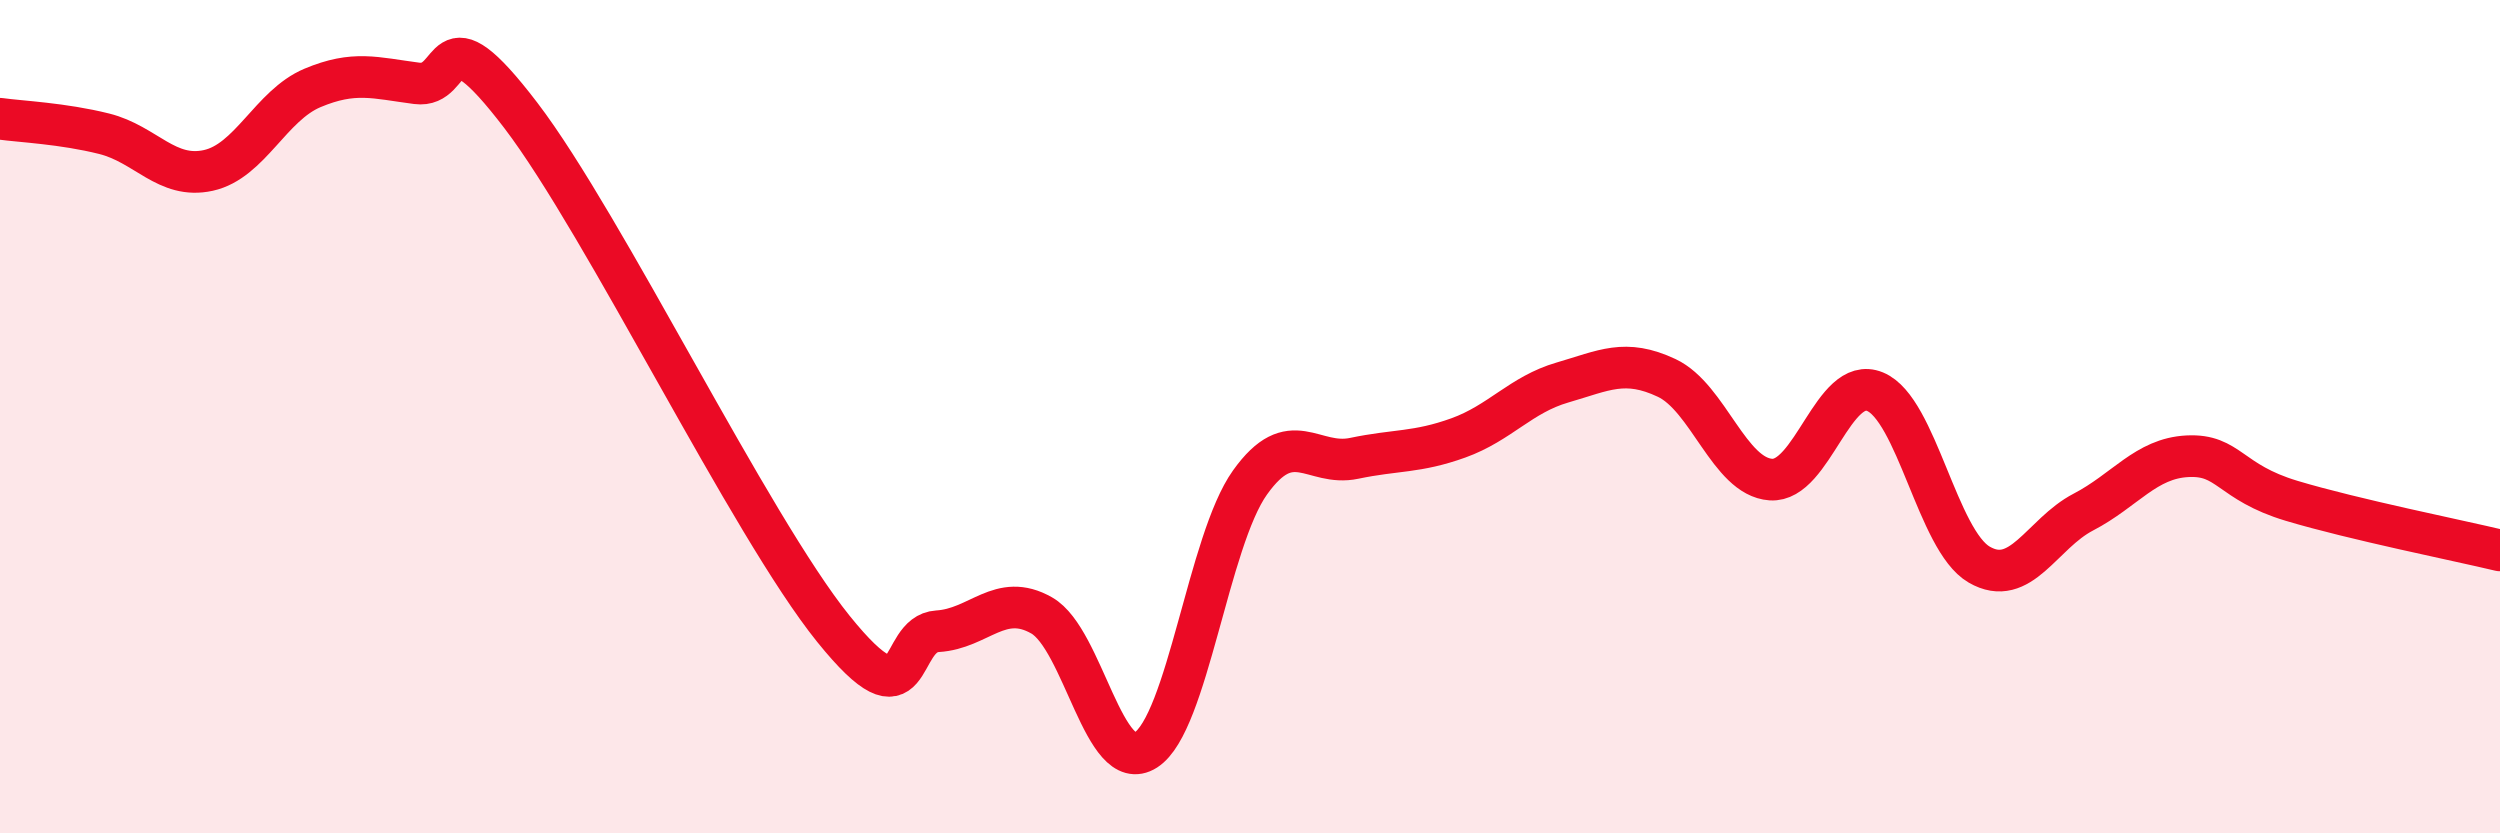
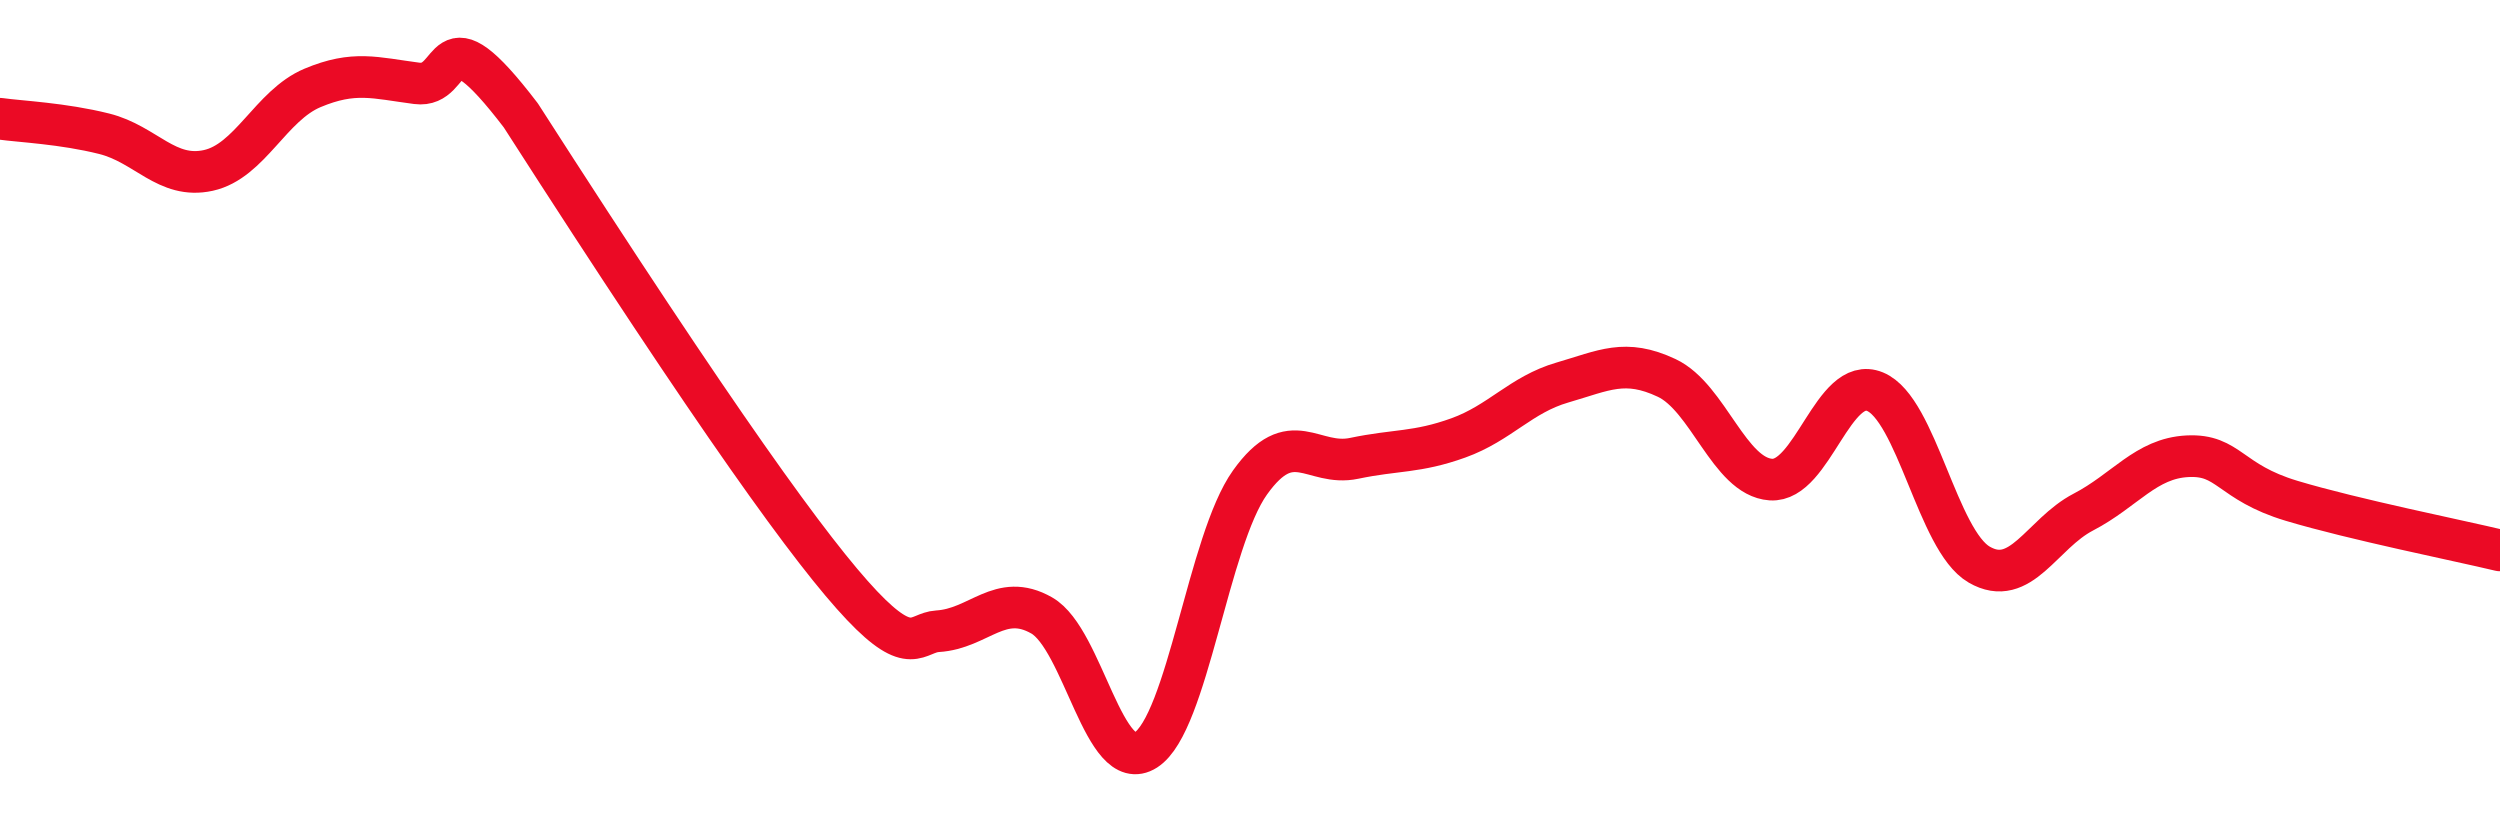
<svg xmlns="http://www.w3.org/2000/svg" width="60" height="20" viewBox="0 0 60 20">
-   <path d="M 0,2.85 C 0.5,2.92 1.5,2.96 2.5,3.21 C 3.5,3.46 4,4.31 5,4.09 C 6,3.87 6.5,2.53 7.5,2.11 C 8.5,1.69 9,1.87 10,2 C 11,2.13 10.5,0.15 12.5,2.77 C 14.5,5.39 18,12.61 20,15.09 C 22,17.57 21.5,15.21 22.5,15.15 C 23.5,15.09 24,14.2 25,14.77 C 26,15.34 26.5,18.64 27.5,18 C 28.5,17.36 29,12.98 30,11.58 C 31,10.18 31.5,11.21 32.5,11 C 33.5,10.79 34,10.87 35,10.51 C 36,10.15 36.5,9.47 37.5,9.18 C 38.5,8.89 39,8.6 40,9.07 C 41,9.54 41.5,11.44 42.5,11.51 C 43.5,11.58 44,8.99 45,9.4 C 46,9.81 46.5,12.97 47.5,13.55 C 48.5,14.13 49,12.81 50,12.29 C 51,11.77 51.5,11 52.5,10.95 C 53.5,10.9 53.5,11.57 55,12.02 C 56.5,12.47 59,12.97 60,13.21L60 20L0 20Z" fill="#EB0A25" opacity="0.1" stroke-linecap="round" stroke-linejoin="round" />
-   <path d="M 0,2.85 C 0.5,2.92 1.5,2.96 2.5,3.21 C 3.5,3.46 4,4.31 5,4.09 C 6,3.87 6.5,2.53 7.5,2.11 C 8.5,1.69 9,1.87 10,2 C 11,2.13 10.5,0.15 12.5,2.77 C 14.5,5.39 18,12.61 20,15.09 C 22,17.57 21.5,15.21 22.5,15.15 C 23.5,15.09 24,14.2 25,14.77 C 26,15.34 26.5,18.64 27.5,18 C 28.5,17.36 29,12.98 30,11.58 C 31,10.18 31.5,11.21 32.5,11 C 33.5,10.79 34,10.87 35,10.51 C 36,10.15 36.5,9.47 37.5,9.18 C 38.5,8.89 39,8.6 40,9.07 C 41,9.54 41.5,11.44 42.5,11.51 C 43.5,11.58 44,8.99 45,9.4 C 46,9.81 46.5,12.97 47.5,13.55 C 48.5,14.13 49,12.81 50,12.29 C 51,11.77 51.5,11 52.5,10.95 C 53.5,10.9 53.5,11.57 55,12.02 C 56.5,12.47 59,12.97 60,13.21" stroke="#EB0A25" stroke-width="1" fill="none" stroke-linecap="round" stroke-linejoin="round" />
+   <path d="M 0,2.85 C 0.5,2.92 1.5,2.96 2.5,3.21 C 3.5,3.46 4,4.31 5,4.09 C 6,3.87 6.5,2.53 7.5,2.11 C 8.5,1.69 9,1.87 10,2 C 11,2.13 10.5,0.15 12.5,2.77 C 22,17.57 21.5,15.21 22.5,15.15 C 23.5,15.09 24,14.2 25,14.77 C 26,15.34 26.5,18.64 27.5,18 C 28.5,17.36 29,12.98 30,11.58 C 31,10.18 31.5,11.21 32.5,11 C 33.5,10.79 34,10.87 35,10.51 C 36,10.15 36.5,9.47 37.5,9.18 C 38.5,8.89 39,8.6 40,9.07 C 41,9.54 41.5,11.44 42.5,11.51 C 43.5,11.58 44,8.99 45,9.4 C 46,9.81 46.5,12.97 47.5,13.55 C 48.5,14.13 49,12.81 50,12.29 C 51,11.77 51.5,11 52.5,10.95 C 53.5,10.9 53.5,11.57 55,12.02 C 56.5,12.47 59,12.97 60,13.21" stroke="#EB0A25" stroke-width="1" fill="none" stroke-linecap="round" stroke-linejoin="round" />
</svg>